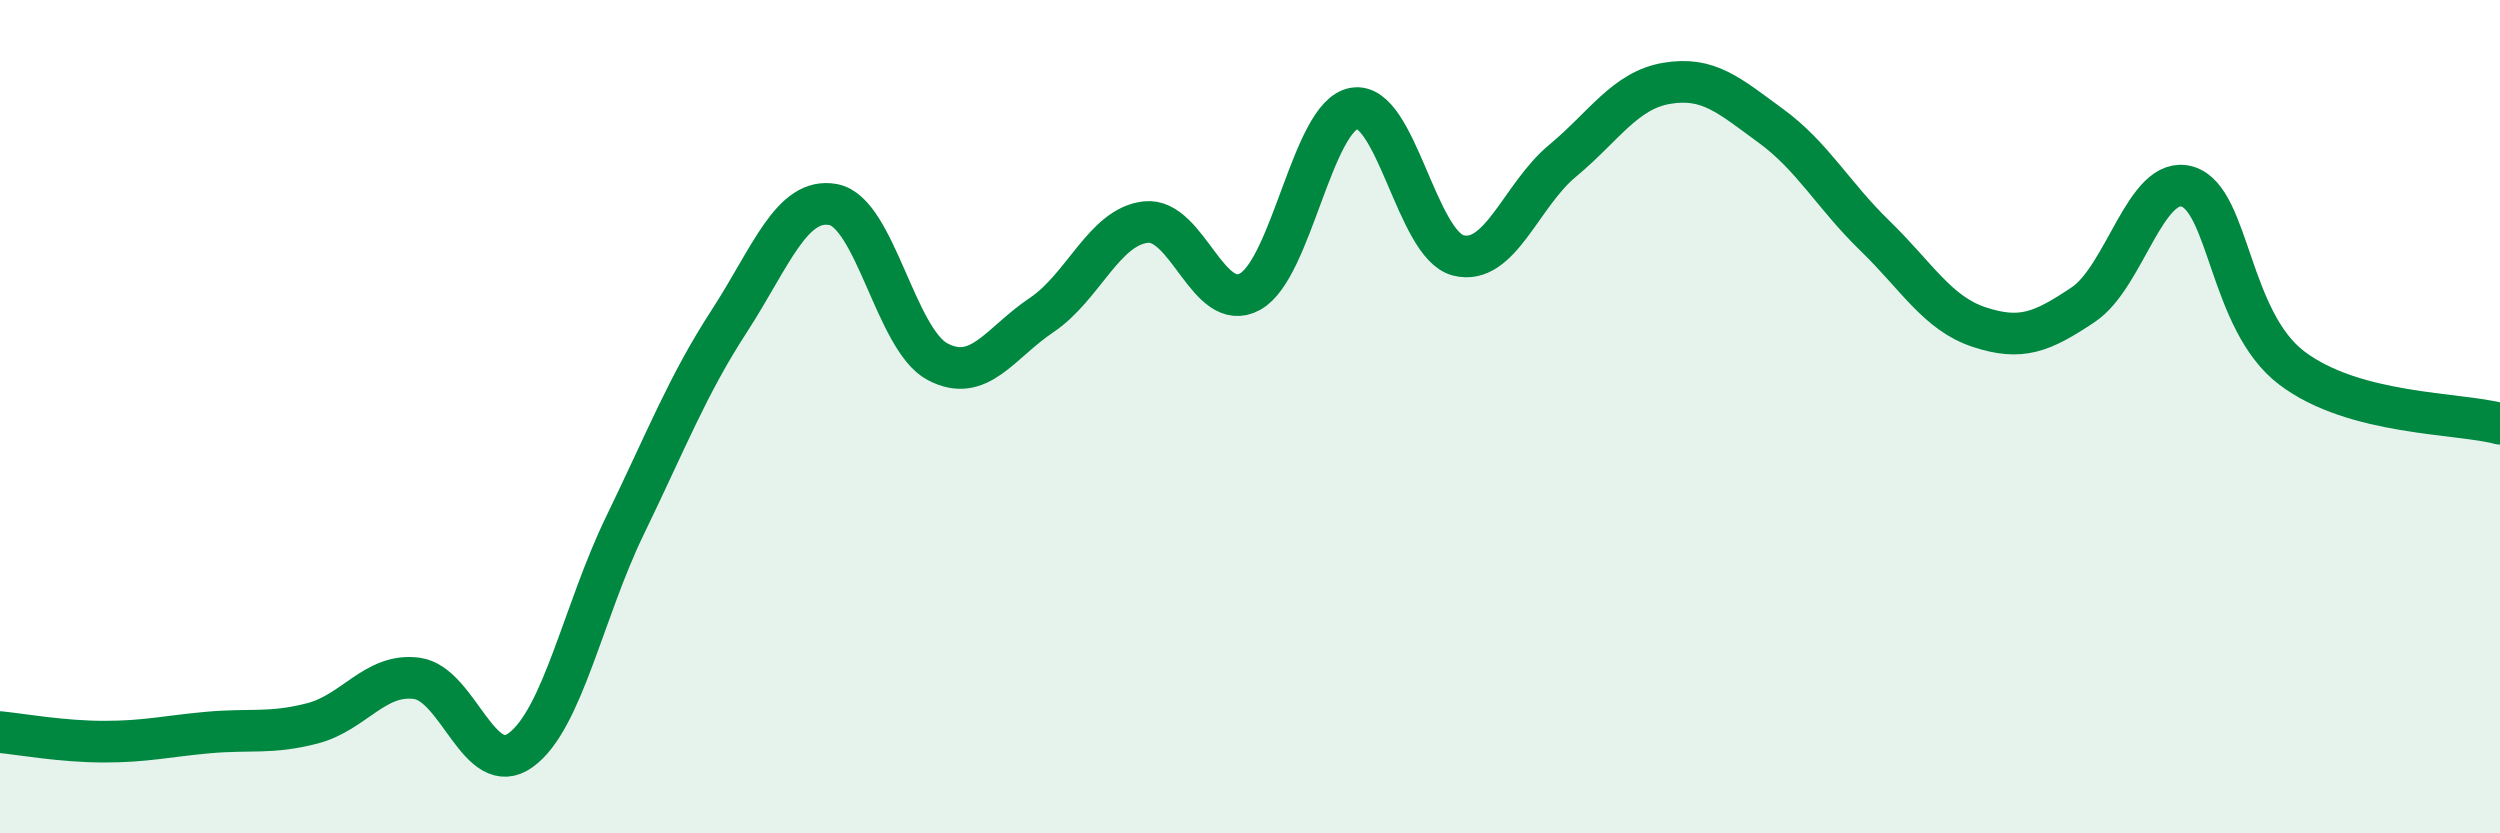
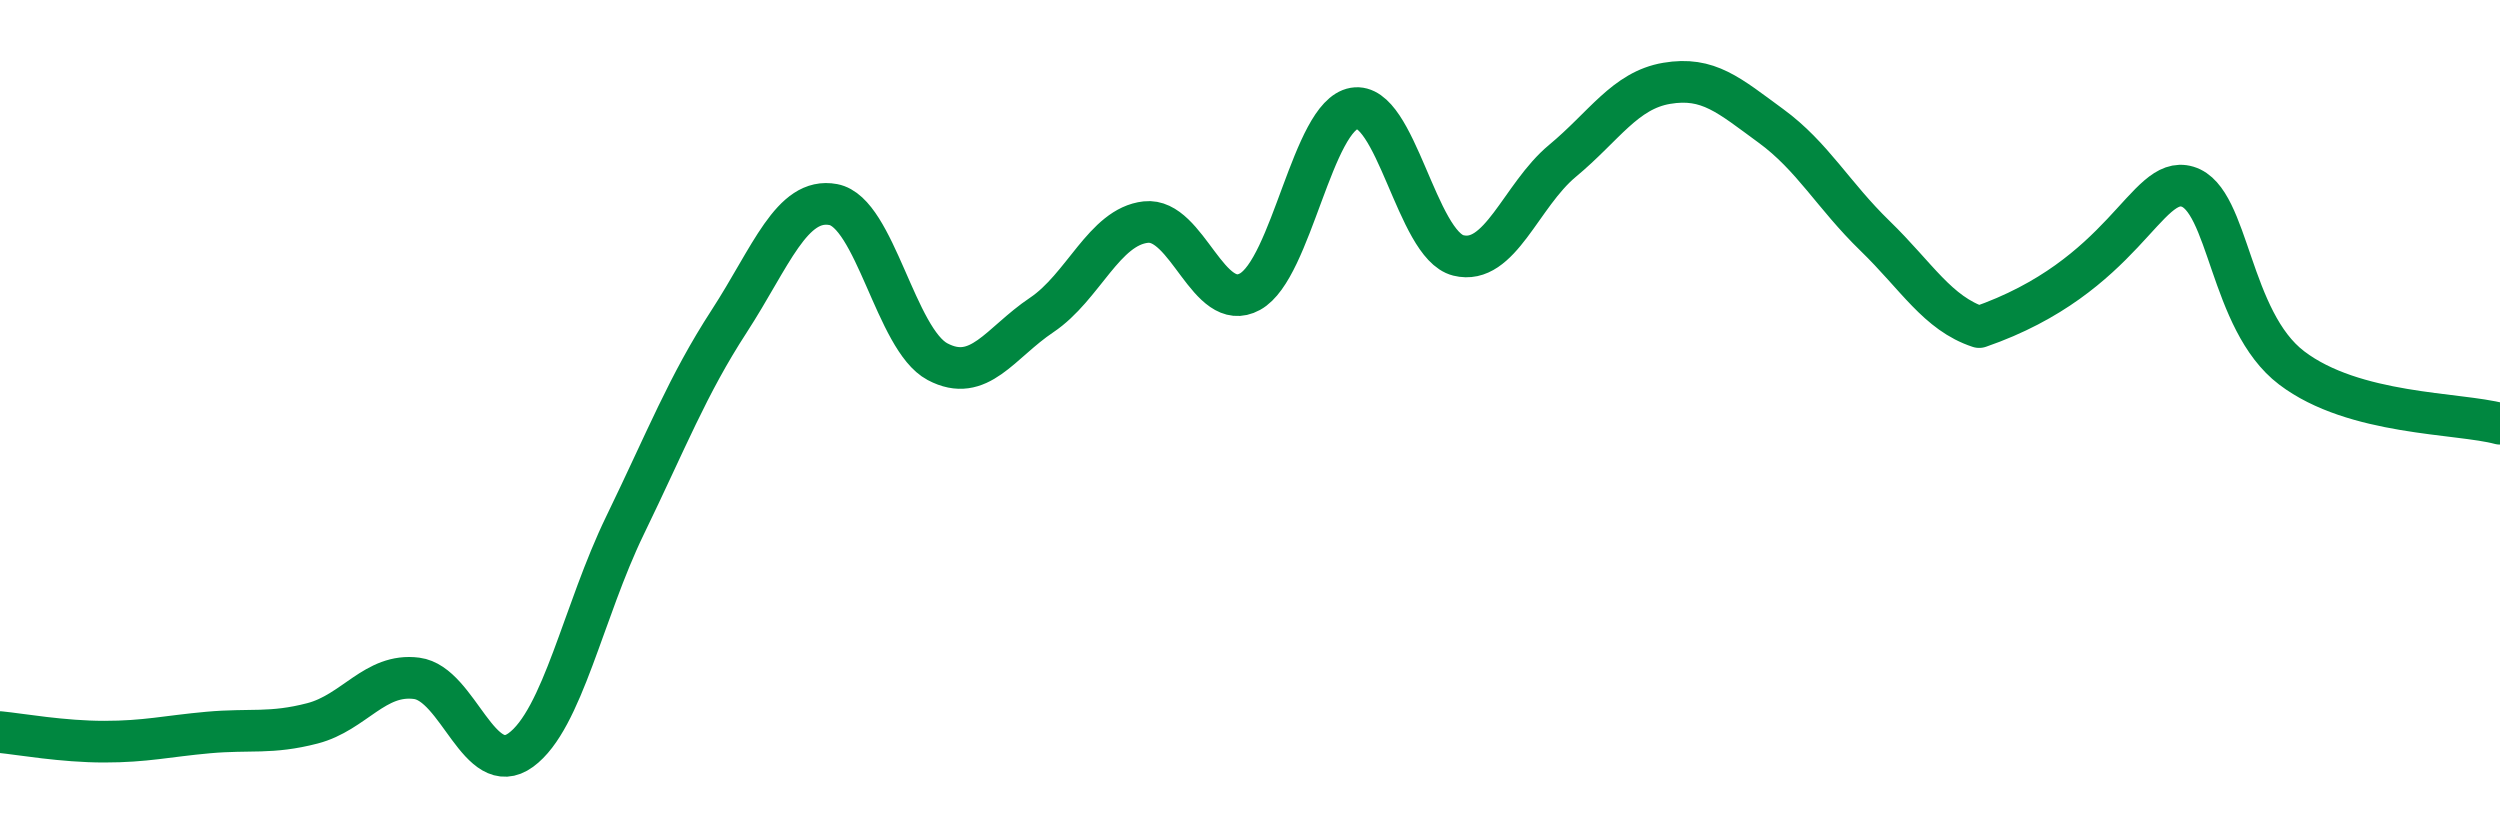
<svg xmlns="http://www.w3.org/2000/svg" width="60" height="20" viewBox="0 0 60 20">
-   <path d="M 0,17.57 C 0.5,17.62 1.5,17.8 2.5,17.8 C 3.5,17.8 4,17.67 5,17.58 C 6,17.49 6.5,17.62 7.5,17.36 C 8.5,17.1 9,16.15 10,16.28 C 11,16.41 11.5,18.73 12.5,18 C 13.5,17.27 14,14.67 15,12.61 C 16,10.55 16.5,9.25 17.5,7.71 C 18.5,6.17 19,4.72 20,4.91 C 21,5.1 21.5,8.15 22.5,8.68 C 23.5,9.21 24,8.23 25,7.56 C 26,6.89 26.5,5.44 27.5,5.33 C 28.5,5.22 29,7.55 30,7 C 31,6.45 31.5,2.77 32.5,2.6 C 33.5,2.43 34,5.88 35,6.13 C 36,6.38 36.5,4.69 37.5,3.86 C 38.5,3.03 39,2.17 40,2 C 41,1.83 41.5,2.29 42.5,3.02 C 43.5,3.75 44,4.69 45,5.66 C 46,6.63 46.5,7.52 47.5,7.85 C 48.5,8.18 49,7.98 50,7.31 C 51,6.64 51.5,4.18 52.5,4.48 C 53.5,4.78 53.5,7.69 55,8.83 C 56.5,9.97 59,9.9 60,10.17L60 20L0 20Z" fill="#008740" opacity="0.1" stroke-linecap="round" stroke-linejoin="round" />
-   <path d="M 0,17.57 C 0.5,17.62 1.5,17.8 2.5,17.8 C 3.5,17.8 4,17.67 5,17.58 C 6,17.49 6.5,17.62 7.5,17.36 C 8.5,17.1 9,16.15 10,16.28 C 11,16.41 11.5,18.73 12.5,18 C 13.5,17.27 14,14.67 15,12.61 C 16,10.55 16.5,9.25 17.5,7.71 C 18.5,6.17 19,4.72 20,4.91 C 21,5.1 21.5,8.15 22.5,8.68 C 23.5,9.21 24,8.23 25,7.56 C 26,6.89 26.5,5.44 27.5,5.33 C 28.5,5.22 29,7.55 30,7 C 31,6.45 31.5,2.77 32.5,2.6 C 33.5,2.43 34,5.88 35,6.13 C 36,6.38 36.5,4.69 37.5,3.86 C 38.5,3.03 39,2.17 40,2 C 41,1.83 41.5,2.29 42.5,3.02 C 43.5,3.75 44,4.69 45,5.66 C 46,6.63 46.5,7.52 47.5,7.85 C 48.5,8.18 49,7.98 50,7.31 C 51,6.64 51.5,4.18 52.5,4.48 C 53.5,4.78 53.5,7.69 55,8.83 C 56.5,9.97 59,9.9 60,10.17" stroke="#008740" stroke-width="1" fill="none" stroke-linecap="round" stroke-linejoin="round" />
+   <path d="M 0,17.57 C 0.5,17.62 1.5,17.8 2.5,17.8 C 3.5,17.8 4,17.67 5,17.58 C 6,17.49 6.5,17.62 7.5,17.36 C 8.5,17.1 9,16.15 10,16.28 C 11,16.41 11.5,18.73 12.5,18 C 13.5,17.27 14,14.67 15,12.61 C 16,10.55 16.5,9.25 17.5,7.71 C 18.5,6.17 19,4.72 20,4.91 C 21,5.1 21.5,8.15 22.5,8.68 C 23.5,9.21 24,8.23 25,7.56 C 26,6.89 26.5,5.44 27.5,5.33 C 28.5,5.22 29,7.55 30,7 C 31,6.45 31.5,2.77 32.5,2.6 C 33.5,2.43 34,5.88 35,6.13 C 36,6.38 36.5,4.69 37.5,3.86 C 38.5,3.03 39,2.17 40,2 C 41,1.83 41.5,2.29 42.5,3.02 C 43.5,3.75 44,4.69 45,5.66 C 46,6.63 46.5,7.52 47.5,7.85 C 51,6.64 51.5,4.18 52.5,4.48 C 53.5,4.78 53.5,7.69 55,8.83 C 56.5,9.97 59,9.9 60,10.17" stroke="#008740" stroke-width="1" fill="none" stroke-linecap="round" stroke-linejoin="round" />
</svg>